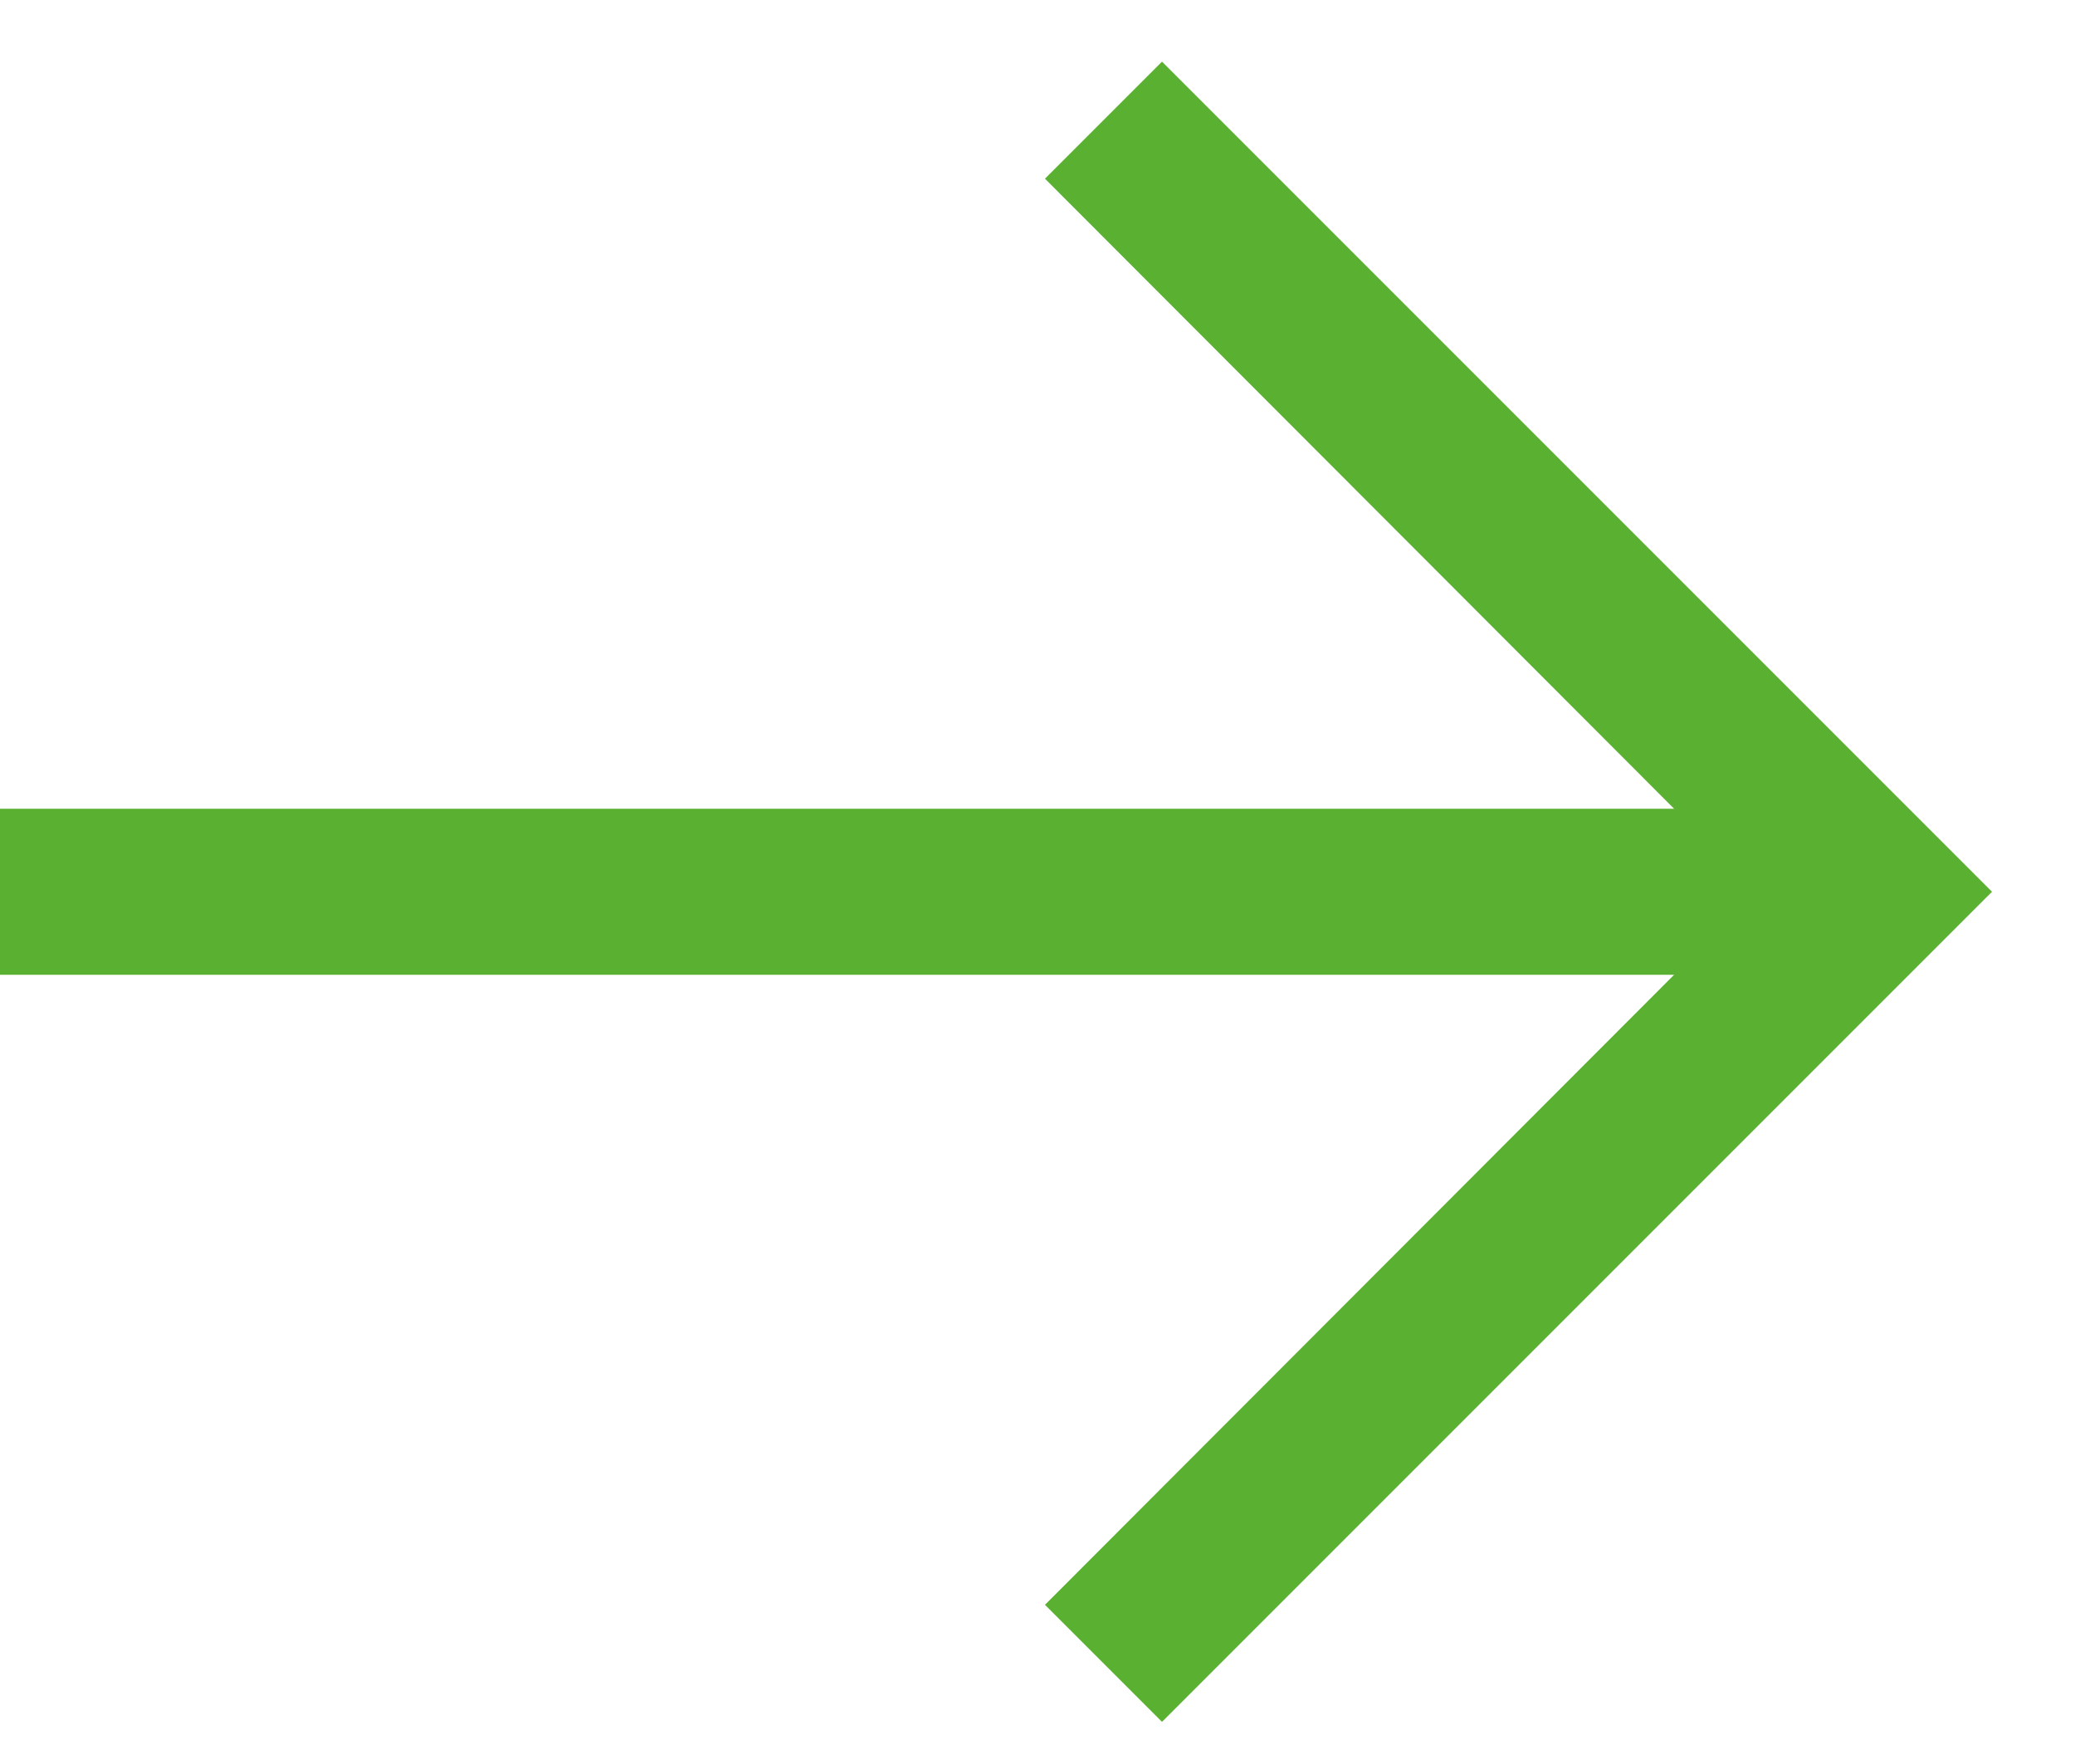
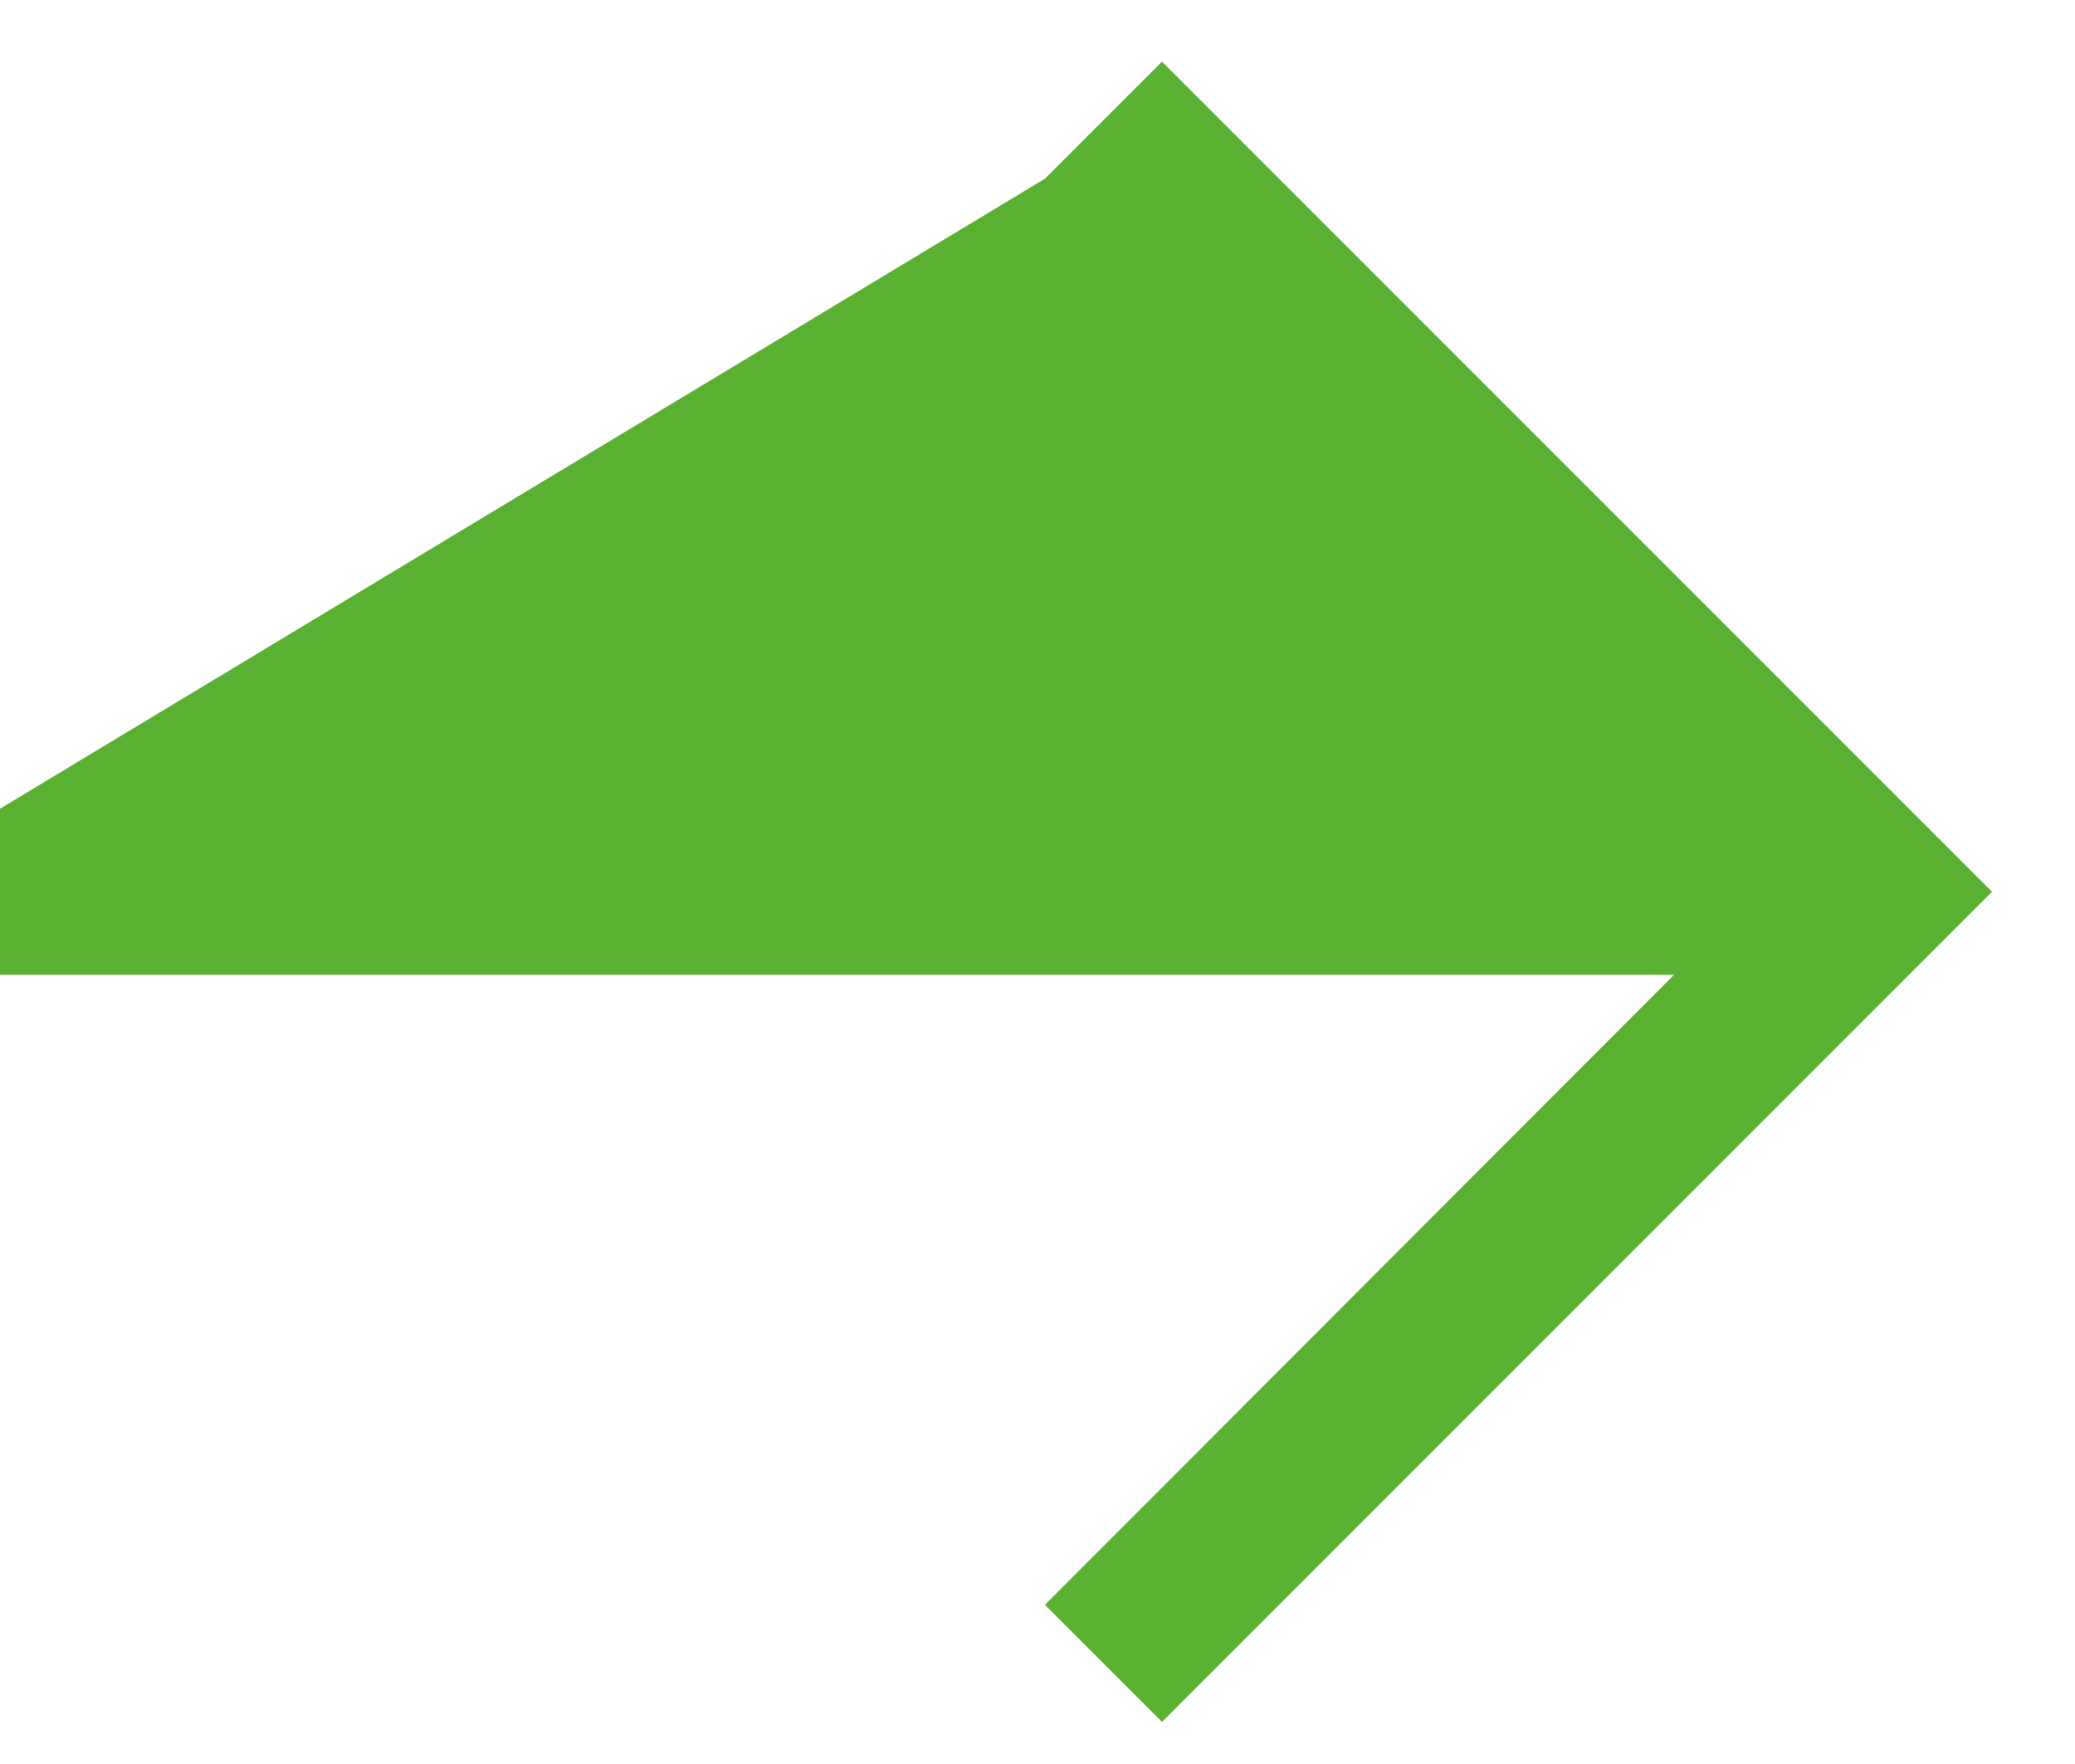
<svg xmlns="http://www.w3.org/2000/svg" xmlns:ns1="http://sodipodi.sourceforge.net/DTD/sodipodi-0.dtd" xmlns:ns2="http://www.inkscape.org/namespaces/inkscape" width="20" height="17" viewBox="0 0 20 17" fill="none" version="1.1" id="svg4" ns1:docname="arrow-white-right.svg" ns2:version="0.92.5 (2060ec1f9f, 2020-04-08)">
  <defs id="defs8" />
  <ns1:namedview pagecolor="#ffffff" bordercolor="#666666" borderopacity="1" objecttolerance="10" gridtolerance="10" guidetolerance="10" ns2:pageopacity="0" ns2:pageshadow="2" ns2:window-width="1920" ns2:window-height="1016" id="namedview6" showgrid="false" ns2:zoom="13.882353" ns2:cx="-3.3622881" ns2:cy="8.2118644" ns2:window-x="0" ns2:window-y="27" ns2:window-maximized="1" ns2:current-layer="svg4" />
-   <path d="M10.072 1.722L16.136 7.794L0 7.794L0 9.394L16.136 9.394L10.072 15.466L11.2 16.594L19.2 8.594L11.2 0.594L10.072 1.722Z" fill="#2E911C" id="path2" style="fill:#5ab030;fill-opacity:1" />
+   <path d="M10.072 1.722L0 7.794L0 9.394L16.136 9.394L10.072 15.466L11.2 16.594L19.2 8.594L11.2 0.594L10.072 1.722Z" fill="#2E911C" id="path2" style="fill:#5ab030;fill-opacity:1" />
</svg>